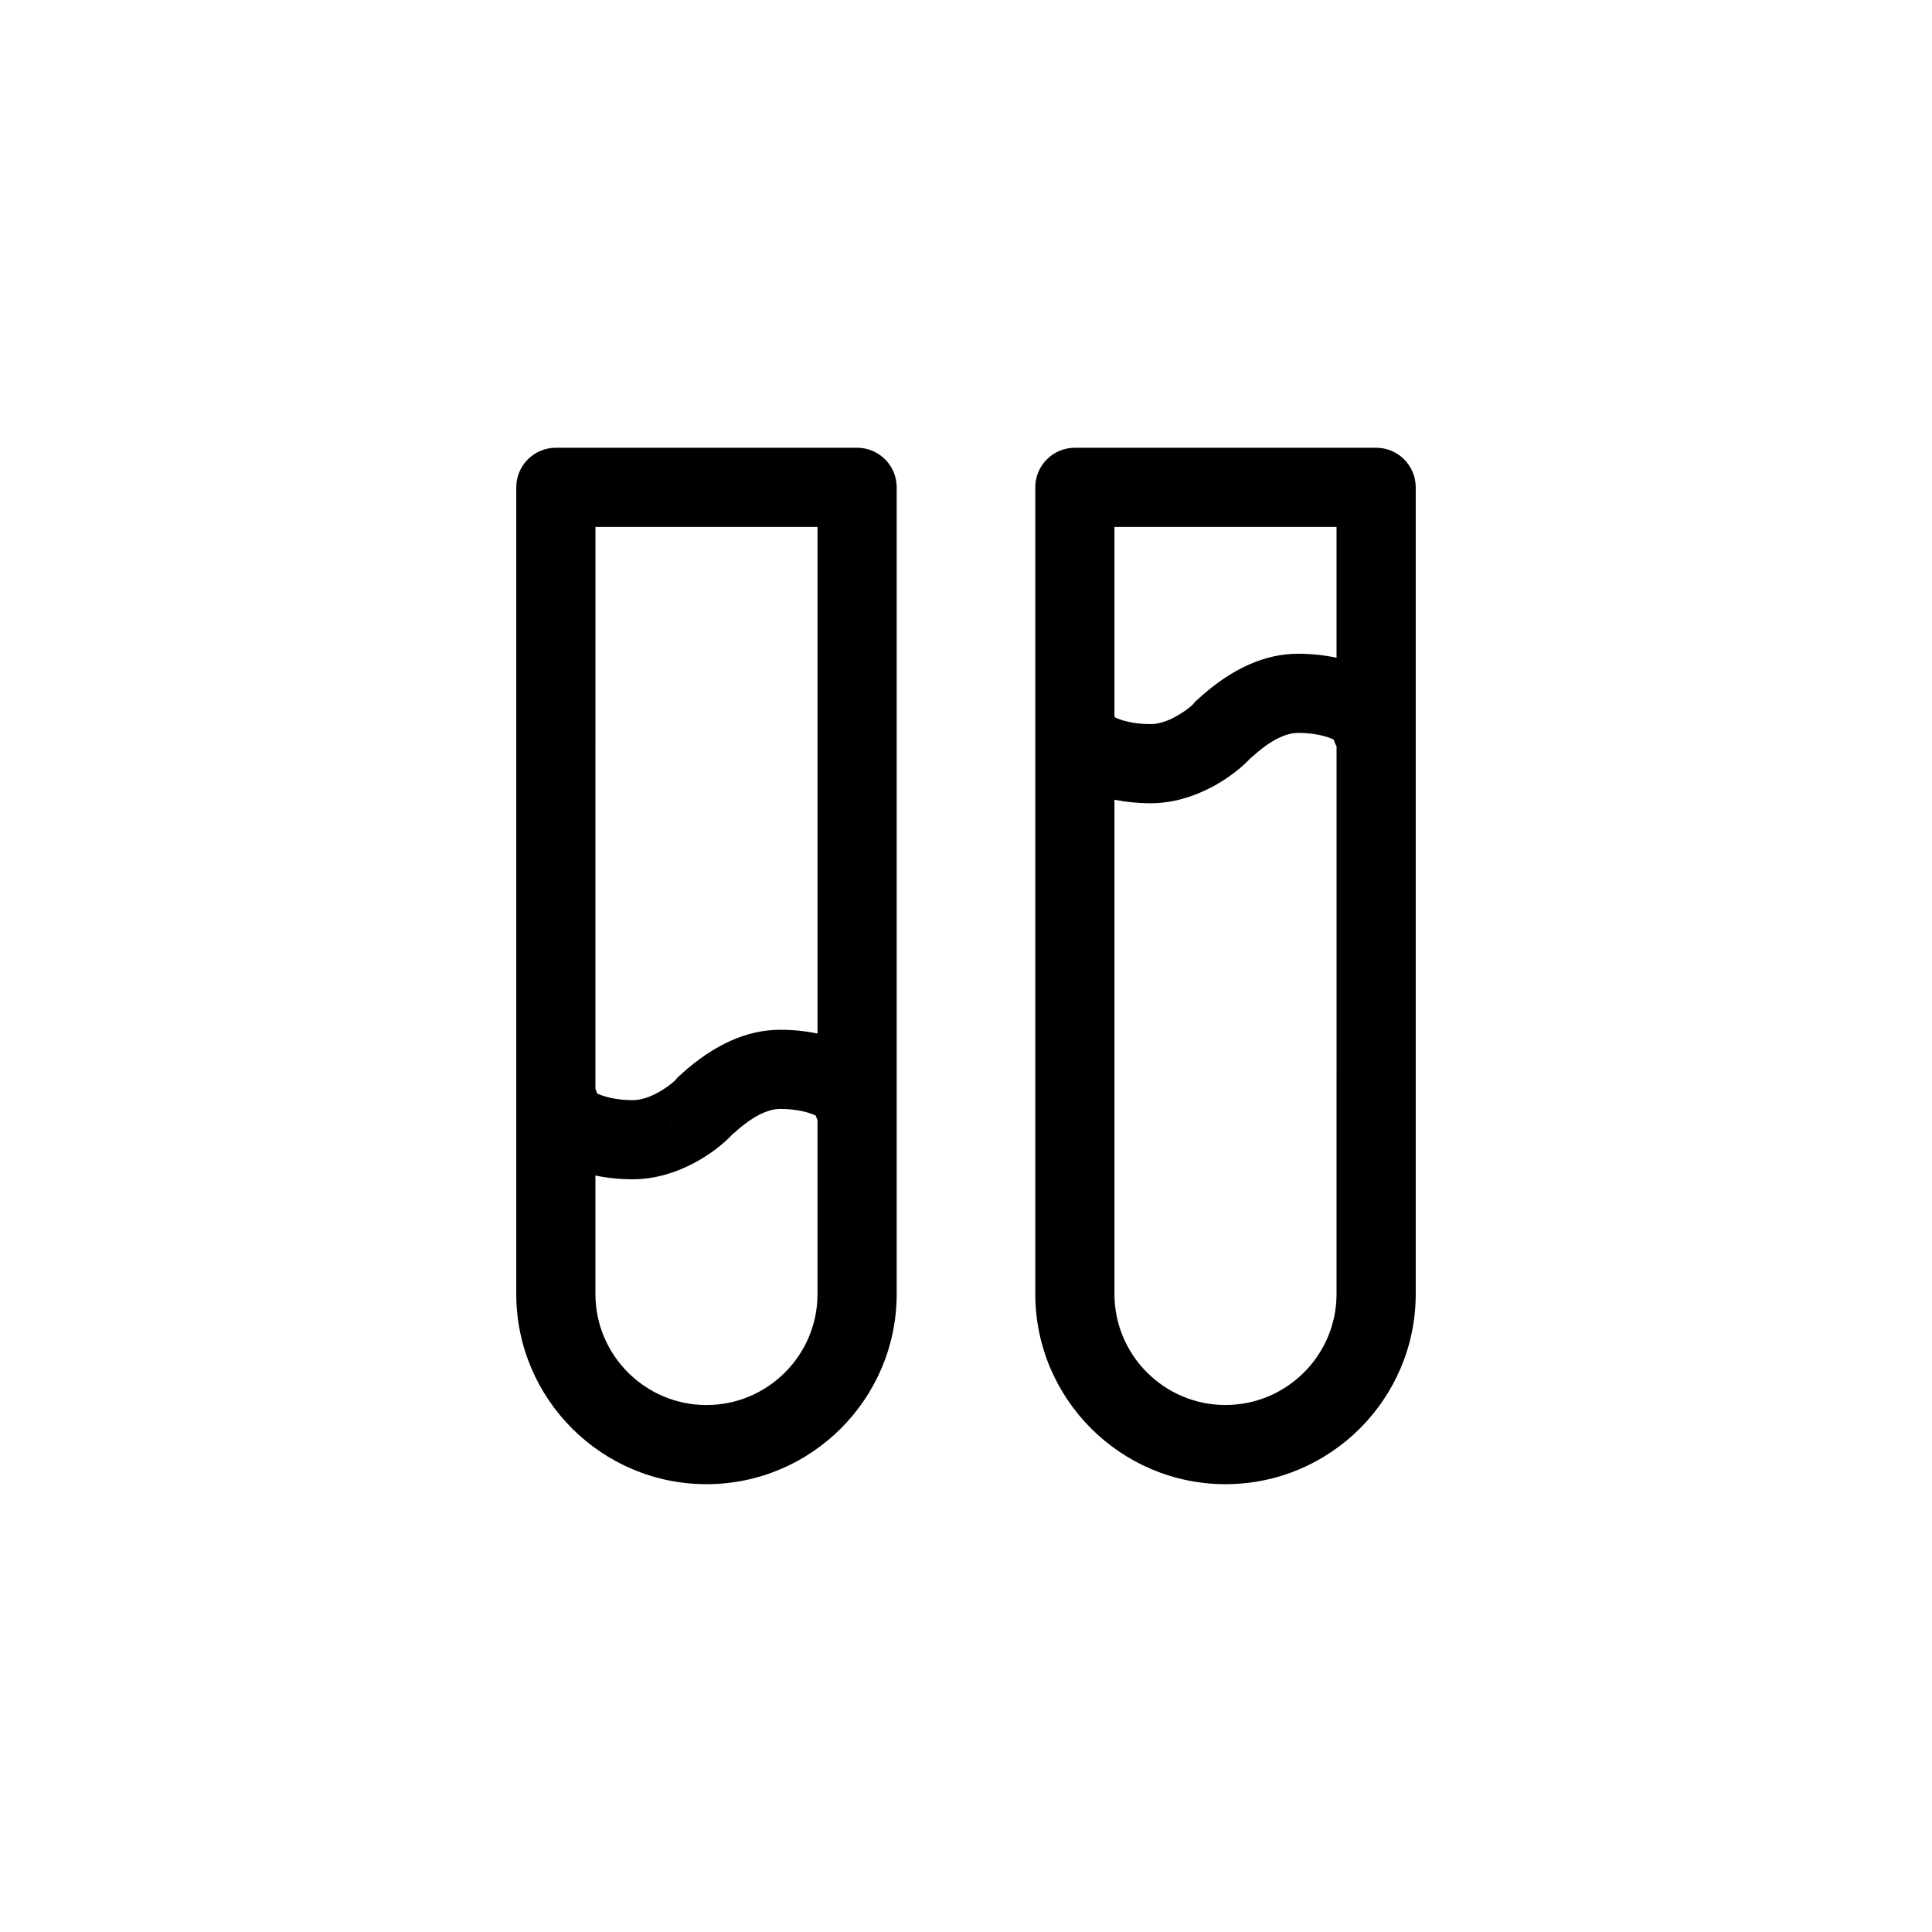
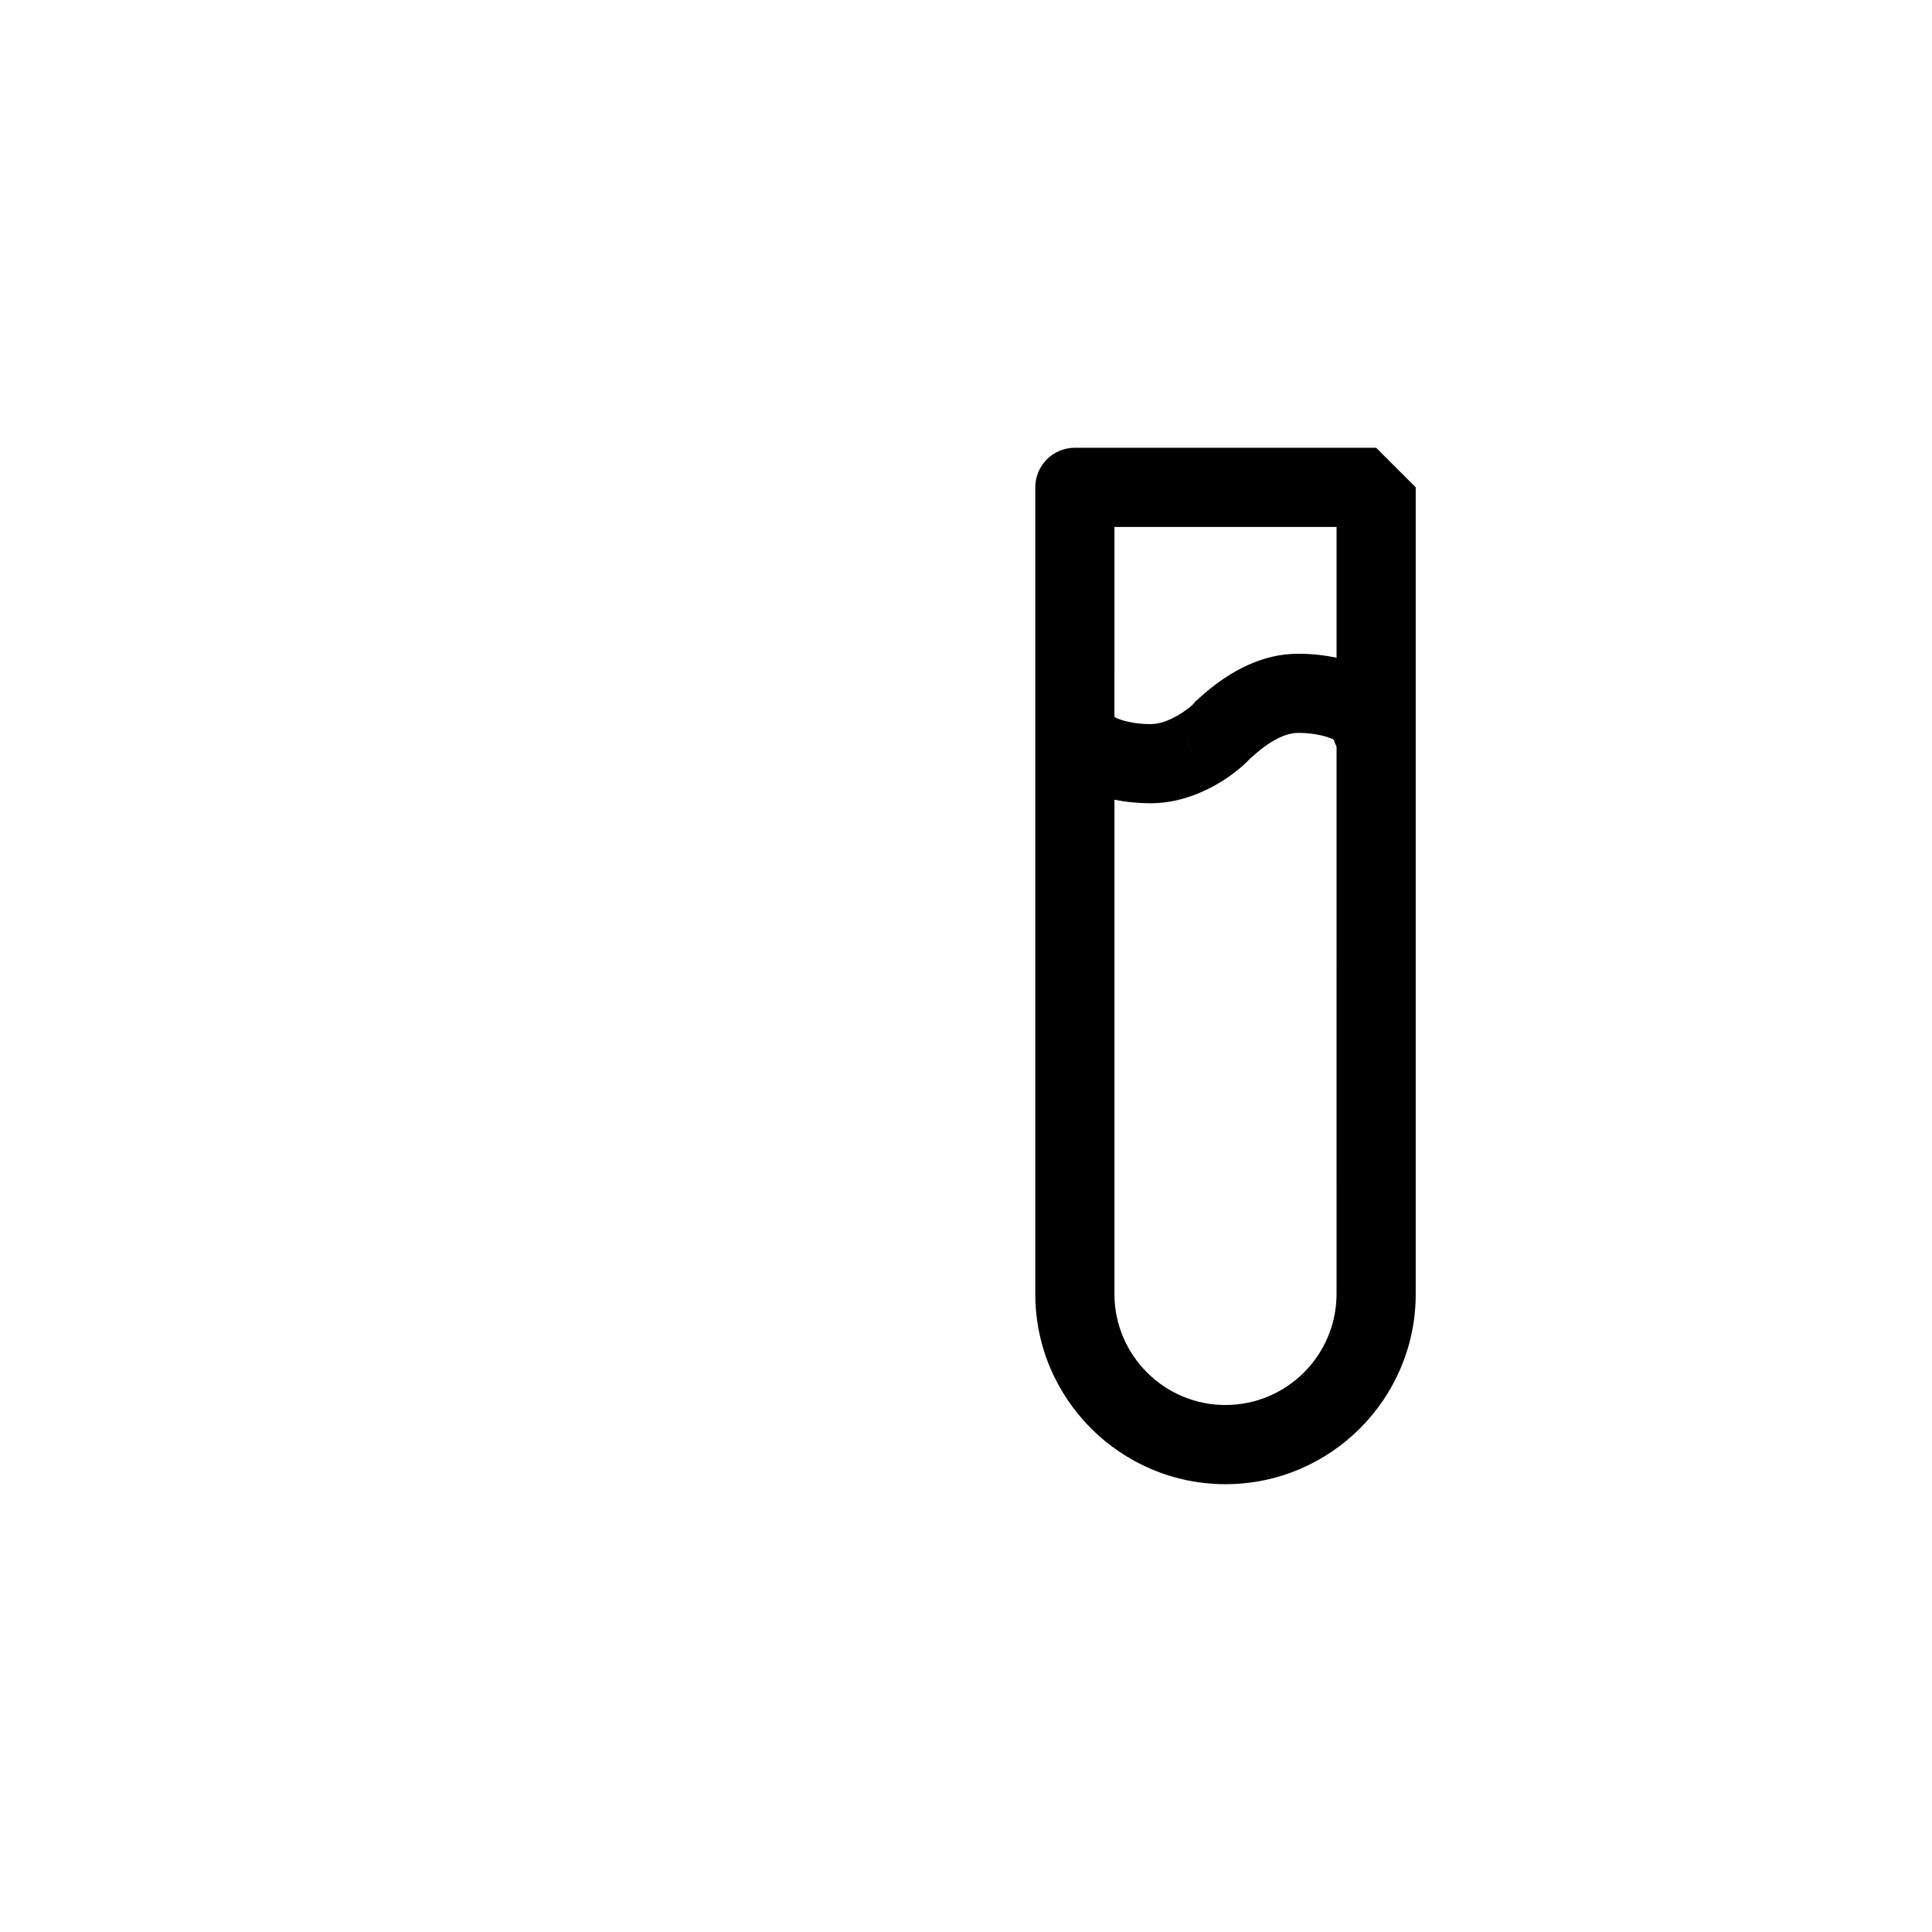
<svg xmlns="http://www.w3.org/2000/svg" fill="#000000" width="800px" height="800px" version="1.1" viewBox="144 144 512 512">
  <g>
-     <path d="m371.14 262.66h-79.836c-5.793 0-10.488 4.695-10.488 10.488v213.77c0 27.797 22.613 50.406 50.406 50.406 27.797 0 50.41-22.609 50.41-50.406v-213.77c0-5.793-4.695-10.488-10.492-10.488zm-10.488 20.98v134.26c-3.066-0.641-6.379-0.996-9.902-0.996-8.797 0-17.559 3.902-26.25 11.789l0.02 0.023c-0.234 0.195-0.492 0.359-0.715 0.582-0.324 0.32-0.617 0.656-0.891 1.012-1.719 1.641-6.703 5.242-11.215 5.242-4.617 0-7.922-1.016-9.453-1.781-0.117-0.41-0.285-0.801-0.453-1.188l0.004-148.94zm-36.859 160.48c-1.512-1.516-2.383-3.25-2.781-4.996 0.434 1.832 1.355 3.566 2.781 4.996zm7.43 72.23c-16.227 0-29.43-13.199-29.43-29.43v-31.398c3.066 0.645 6.383 1 9.906 1 11.586 0 21.816-6.918 26.59-12.098 0.176-0.145 0.352-0.234 0.52-0.395 5.602-5.086 9.582-6.152 11.934-6.152 4.617 0 7.922 1.016 9.449 1.781 0.117 0.41 0.285 0.801 0.453 1.188l0.004 46.078c0.004 16.227-13.199 29.426-29.426 29.426z" />
-     <path d="m508.69 262.66h-79.84c-5.793 0-10.488 4.695-10.488 10.488v213.77c0 27.797 22.617 50.406 50.414 50.406 27.797 0 50.406-22.613 50.406-50.406v-213.77c-0.004-5.793-4.695-10.488-10.492-10.488zm-10.492 20.98v34.676c-3.148-0.684-6.562-1.066-10.203-1.066-8.797 0-17.559 3.902-26.25 11.789l0.02 0.023c-0.234 0.199-0.492 0.359-0.715 0.582-0.324 0.32-0.617 0.656-0.891 1.012-1.719 1.641-6.703 5.242-11.211 5.242-4.617 0-7.926-1.016-9.453-1.781-0.043-0.148-0.113-0.281-0.16-0.418l0.004-50.059zm-37.152 60.824c-1.512-1.516-2.383-3.25-2.781-4.988 0.43 1.824 1.352 3.559 2.781 4.988zm7.727 171.88c-16.23 0-29.434-13.199-29.434-29.43v-130.98c2.984 0.602 6.203 0.934 9.617 0.934 11.582 0 21.805-6.914 26.586-12.094 0.18-0.148 0.352-0.238 0.523-0.398 5.602-5.086 9.582-6.152 11.934-6.152 4.617 0 7.922 1.016 9.449 1.781 0.188 0.645 0.453 1.25 0.754 1.836l-0.004 145.07c0 16.227-13.199 29.426-29.426 29.426z" />
+     <path d="m508.69 262.66h-79.84c-5.793 0-10.488 4.695-10.488 10.488v213.77c0 27.797 22.617 50.406 50.414 50.406 27.797 0 50.406-22.613 50.406-50.406v-213.77zm-10.492 20.98v34.676c-3.148-0.684-6.562-1.066-10.203-1.066-8.797 0-17.559 3.902-26.25 11.789l0.02 0.023c-0.234 0.199-0.492 0.359-0.715 0.582-0.324 0.32-0.617 0.656-0.891 1.012-1.719 1.641-6.703 5.242-11.211 5.242-4.617 0-7.926-1.016-9.453-1.781-0.043-0.148-0.113-0.281-0.16-0.418l0.004-50.059zm-37.152 60.824c-1.512-1.516-2.383-3.25-2.781-4.988 0.43 1.824 1.352 3.559 2.781 4.988zm7.727 171.88c-16.23 0-29.434-13.199-29.434-29.43v-130.98c2.984 0.602 6.203 0.934 9.617 0.934 11.582 0 21.805-6.914 26.586-12.094 0.18-0.148 0.352-0.238 0.523-0.398 5.602-5.086 9.582-6.152 11.934-6.152 4.617 0 7.922 1.016 9.449 1.781 0.188 0.645 0.453 1.25 0.754 1.836l-0.004 145.07c0 16.227-13.199 29.426-29.426 29.426z" />
  </g>
</svg>